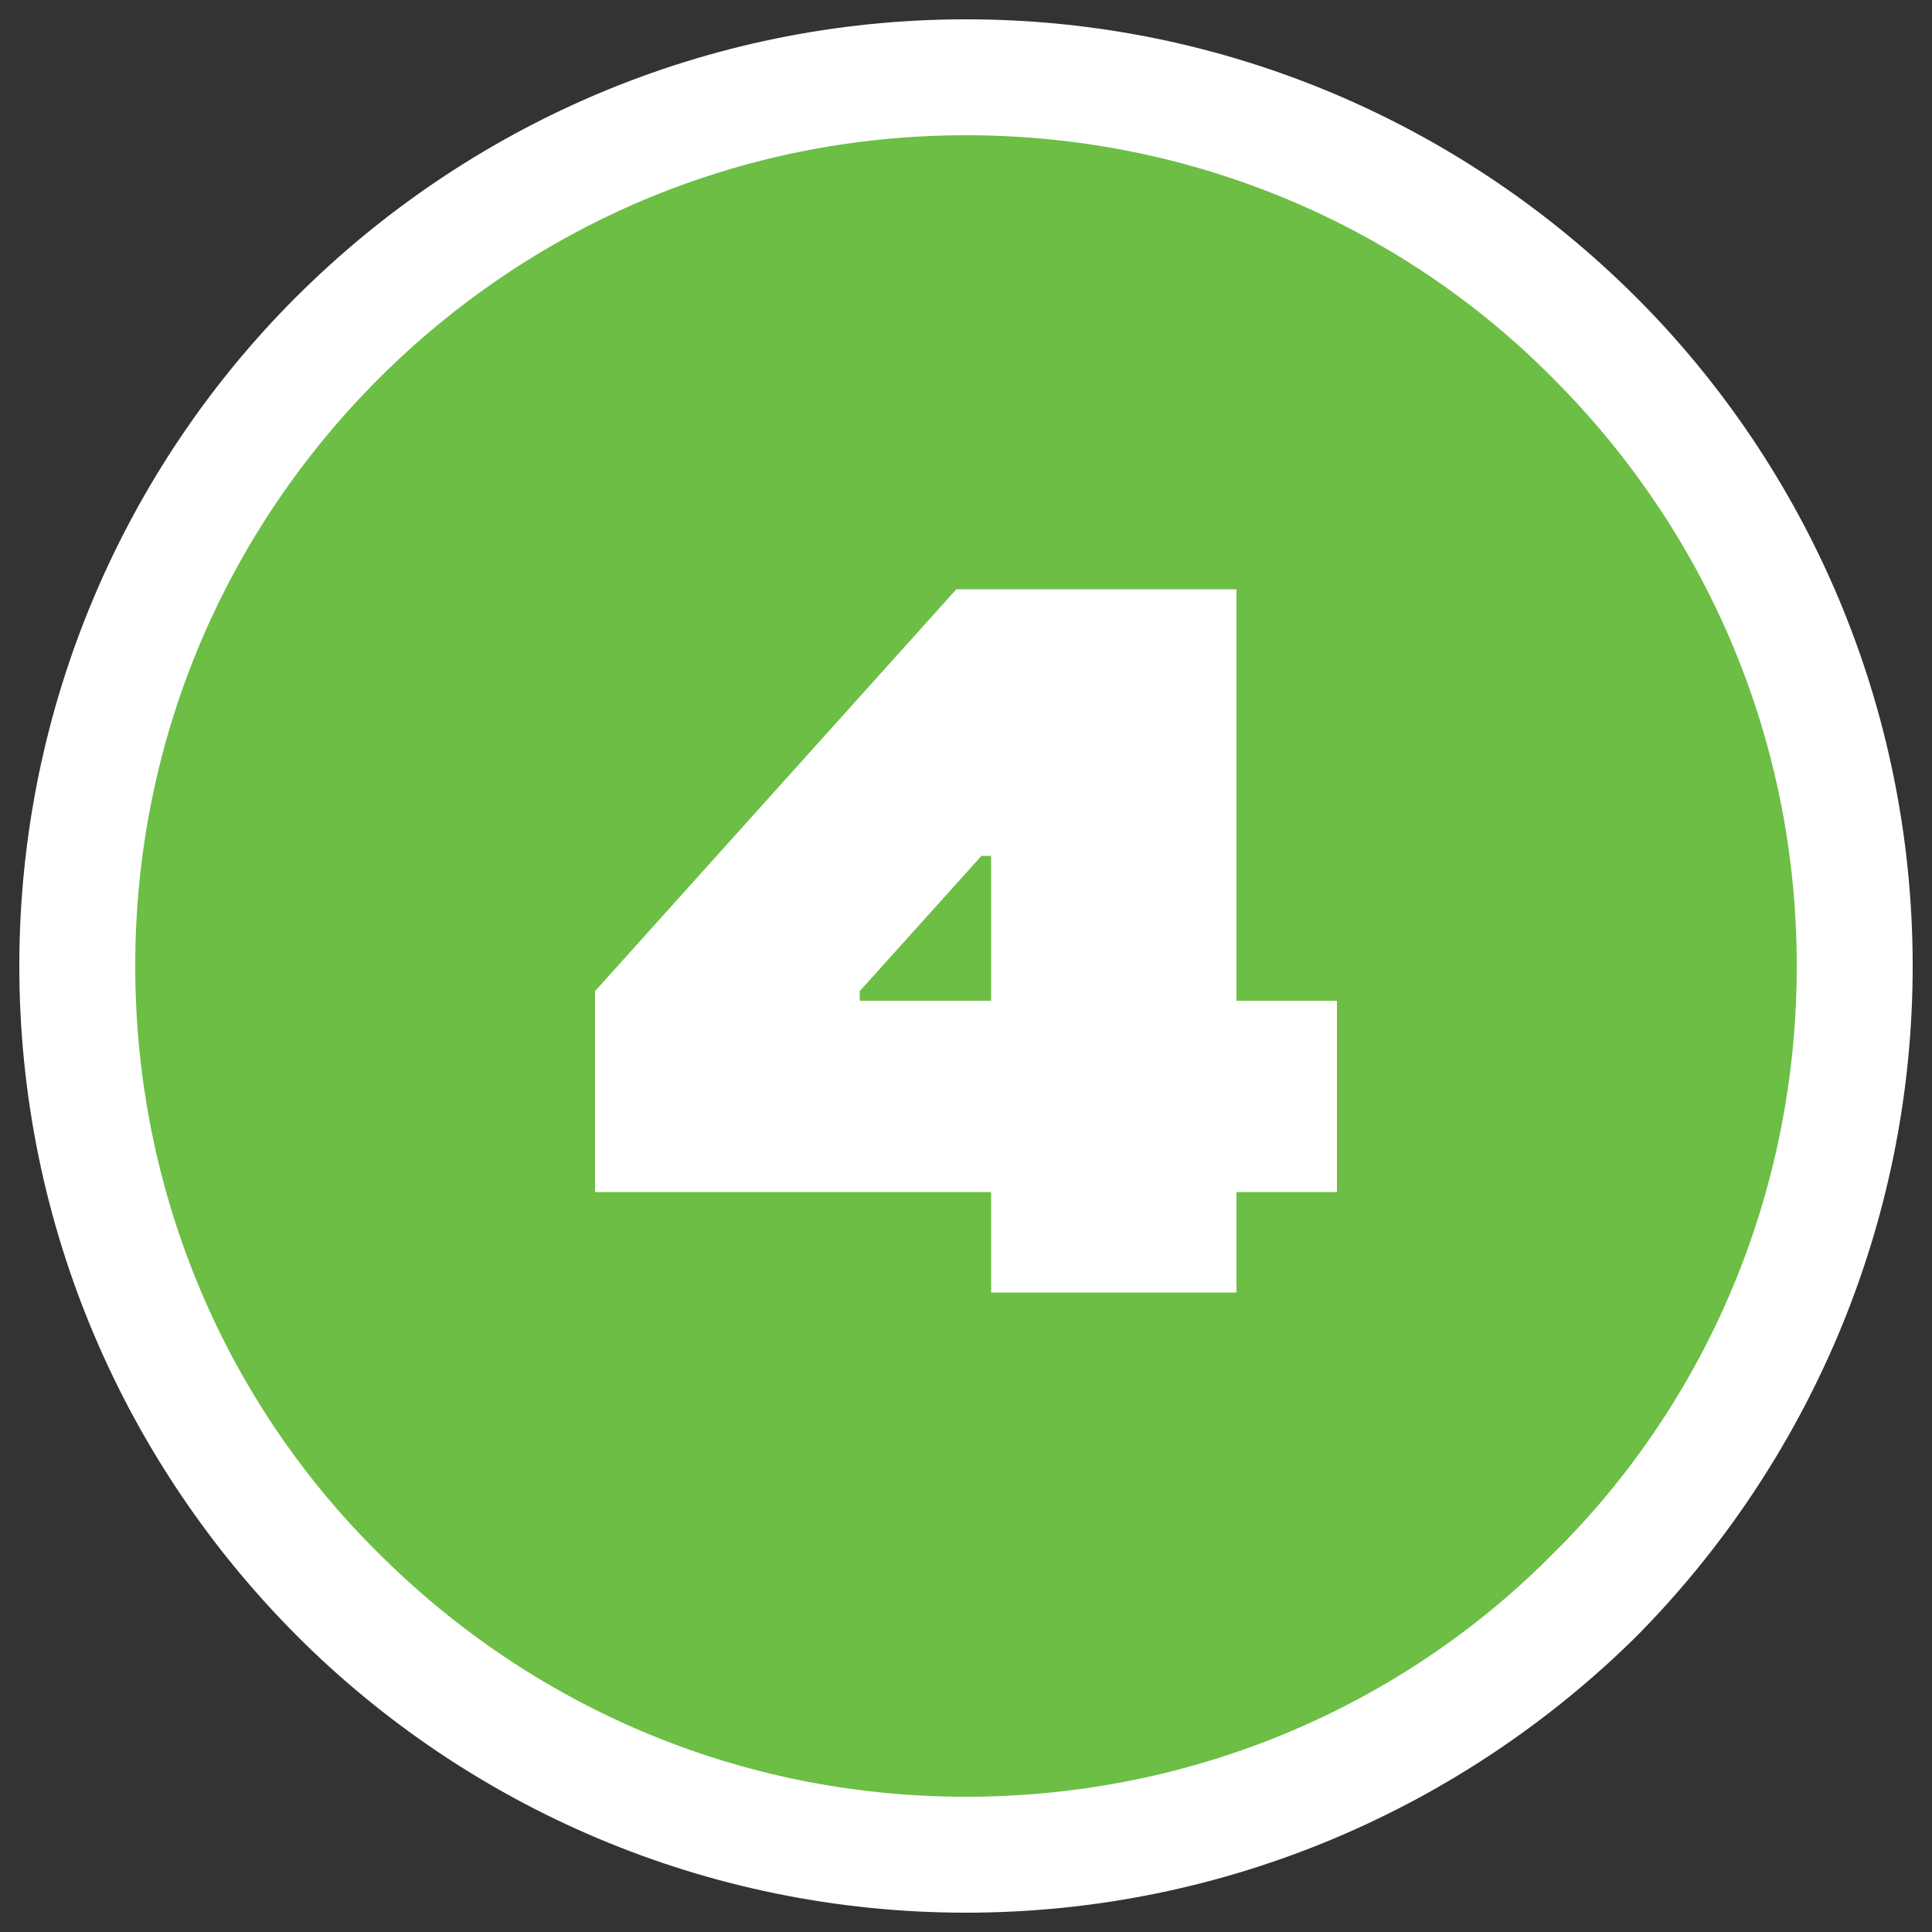
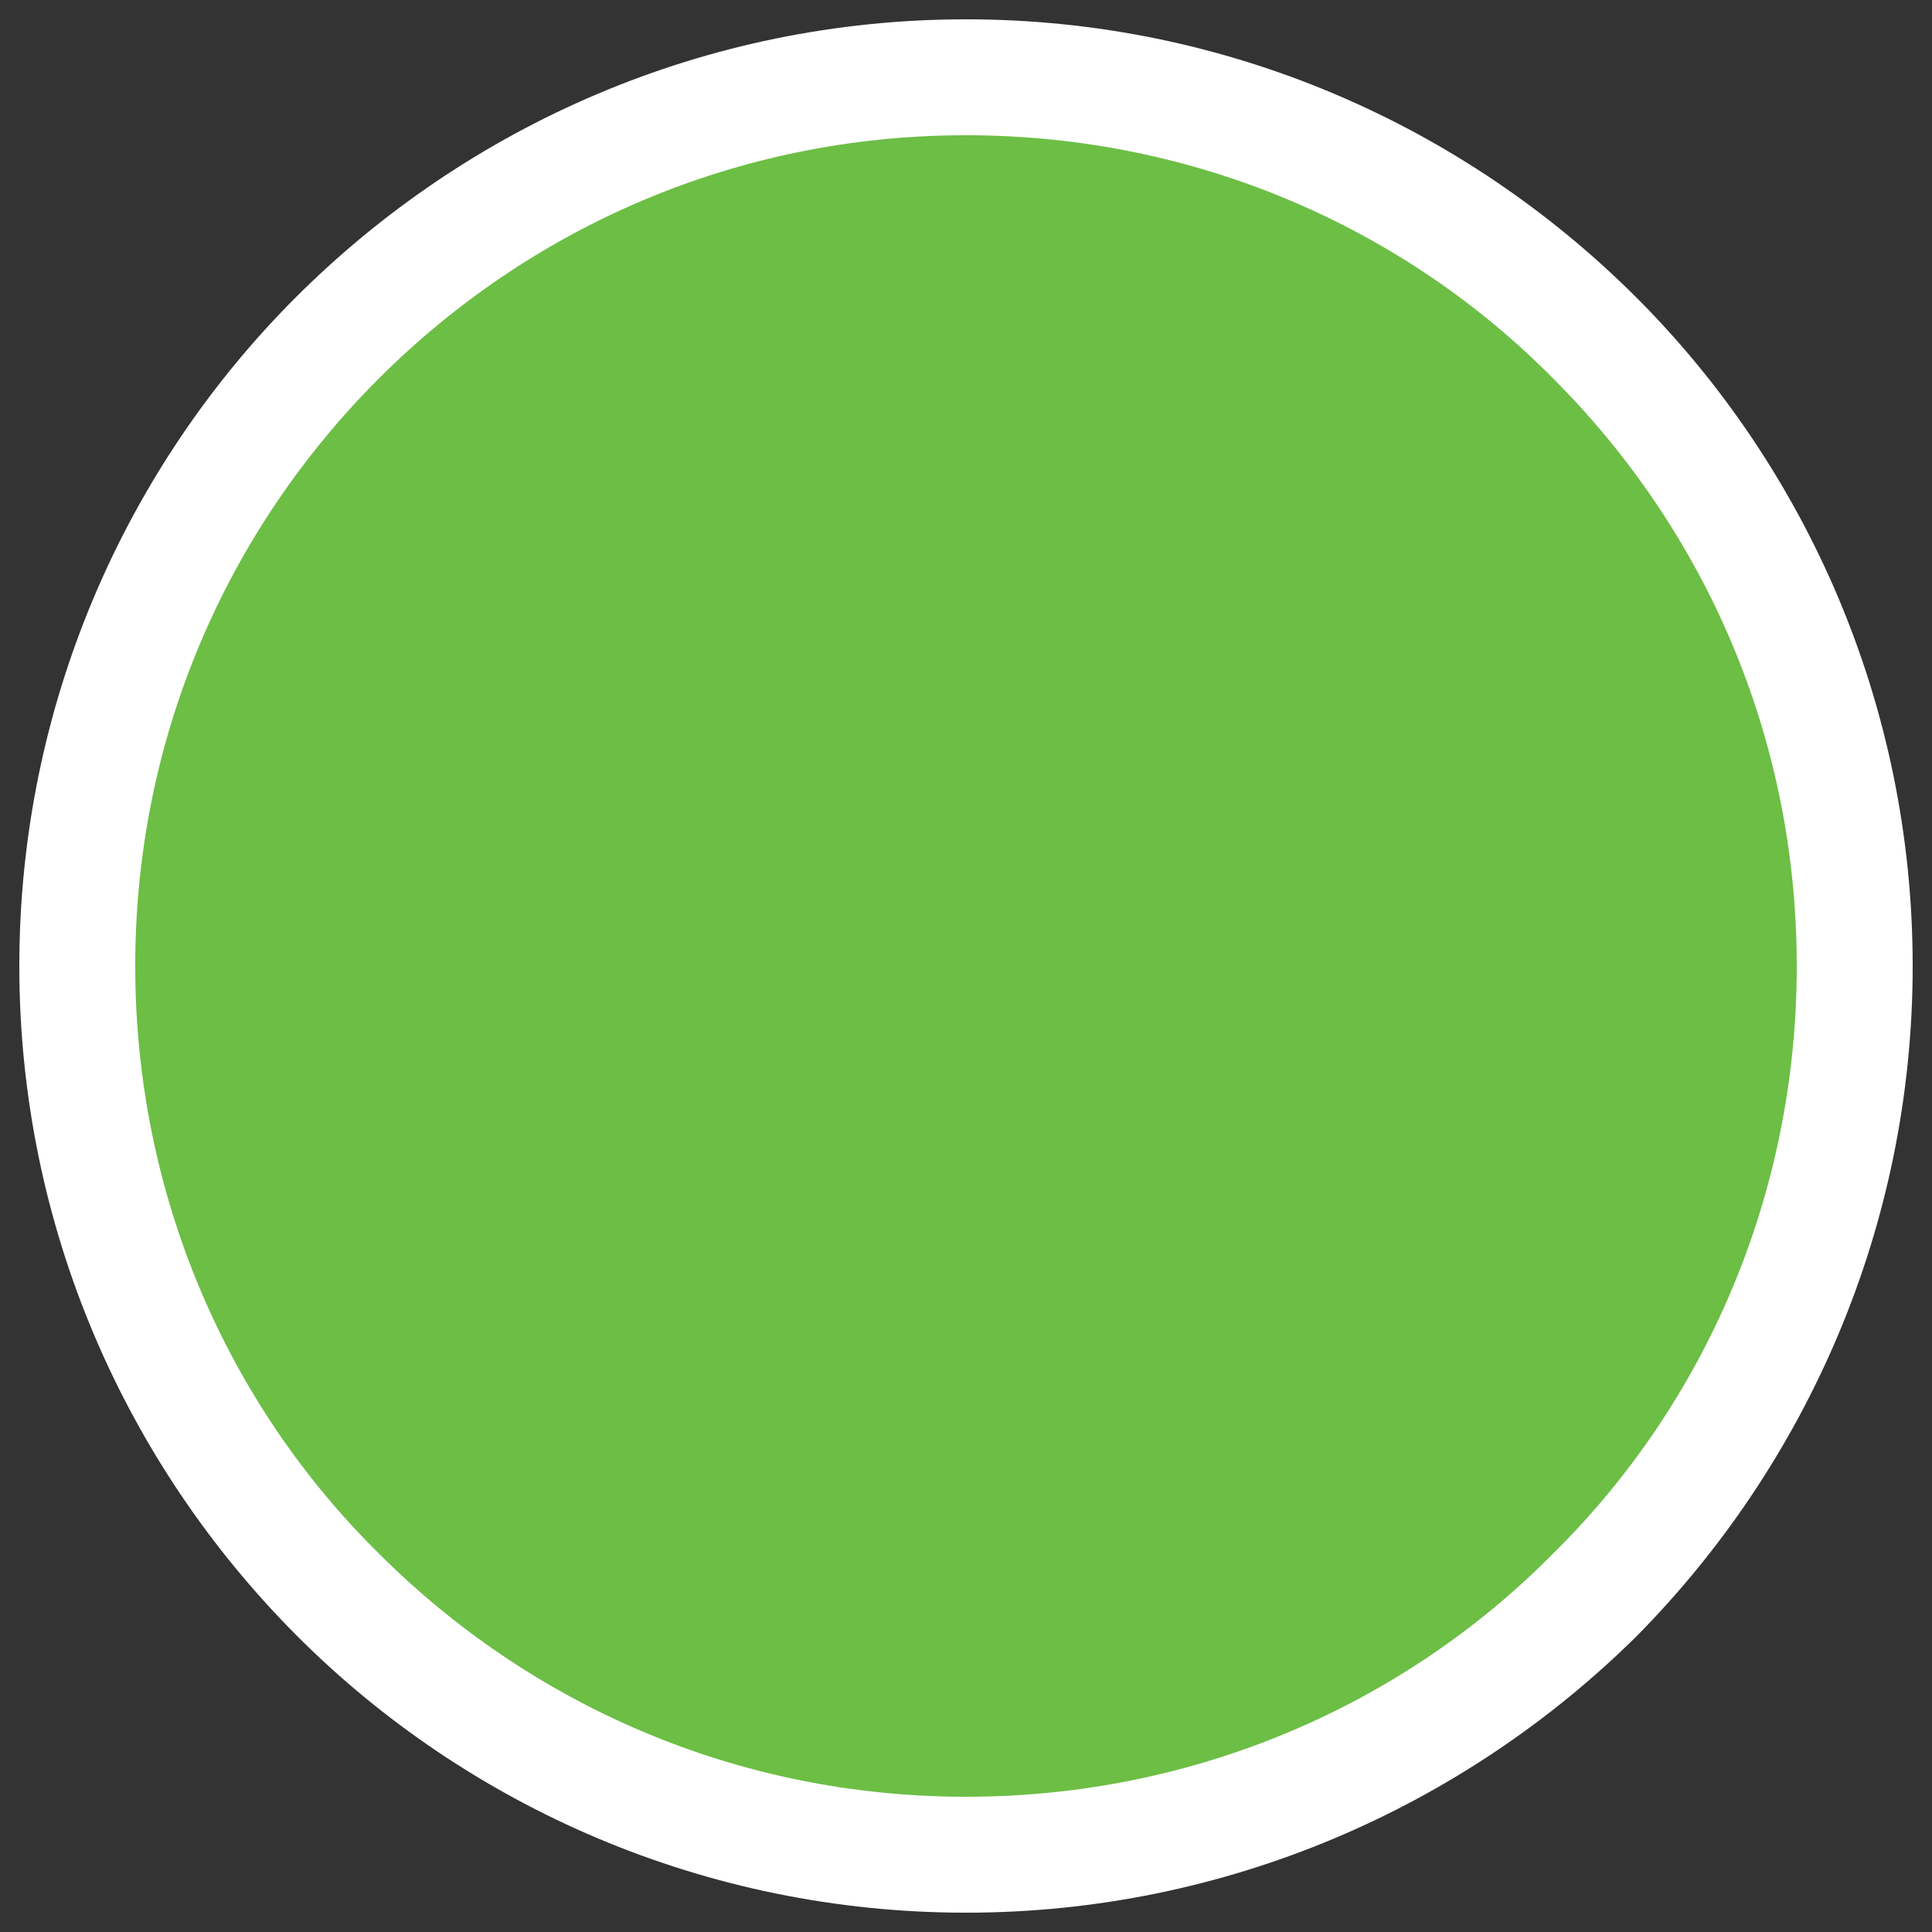
<svg xmlns="http://www.w3.org/2000/svg" id="Layer_1" x="0px" y="0px" viewBox="0 0 100 100" style="enable-background:new 0 0 100 100;" xml:space="preserve">
  <rect x="0" y="0" width="100" height="100" fill="#333333" stroke="none" />
  <style type="text/css"> .st0{fill:#FFFFFF;} .st1{fill:#6CBE45;} .st2{enable-background:new ;} </style>
  <path class="st0" d="M84.7,15.4C75.8,6.5,63.5,1,50,1S24.2,6.5,15.3,15.4C6.5,24.2,1,36.5,1,50s5.5,25.8,14.4,34.7 C24.2,93.5,36.5,99,50,99s25.8-5.5,34.7-14.3C93.5,75.8,99,63.5,99,50S93.5,24.2,84.7,15.4z" />
  <path class="st1" d="M80.4,19.6C72.7,11.8,61.9,7,50,7s-22.6,4.8-30.4,12.6C11.8,27.4,7,38.1,7,50s4.8,22.7,12.6,30.4 C27.4,88.2,38.1,93,50,93s22.7-4.8,30.4-12.6C88.2,72.7,93,61.9,93,50S88.2,27.4,80.4,19.6z" />
  <g class="st2">
-     <path class="st0" d="M64,51.8h5.2v9.9H64v5.2H51.3v-5.2H30.8V51.3l18.7-20.8H64V51.8z M51.3,44.3h-0.5l-6.3,7v0.5h6.8V44.3z" />
-   </g>
+     </g>
</svg>